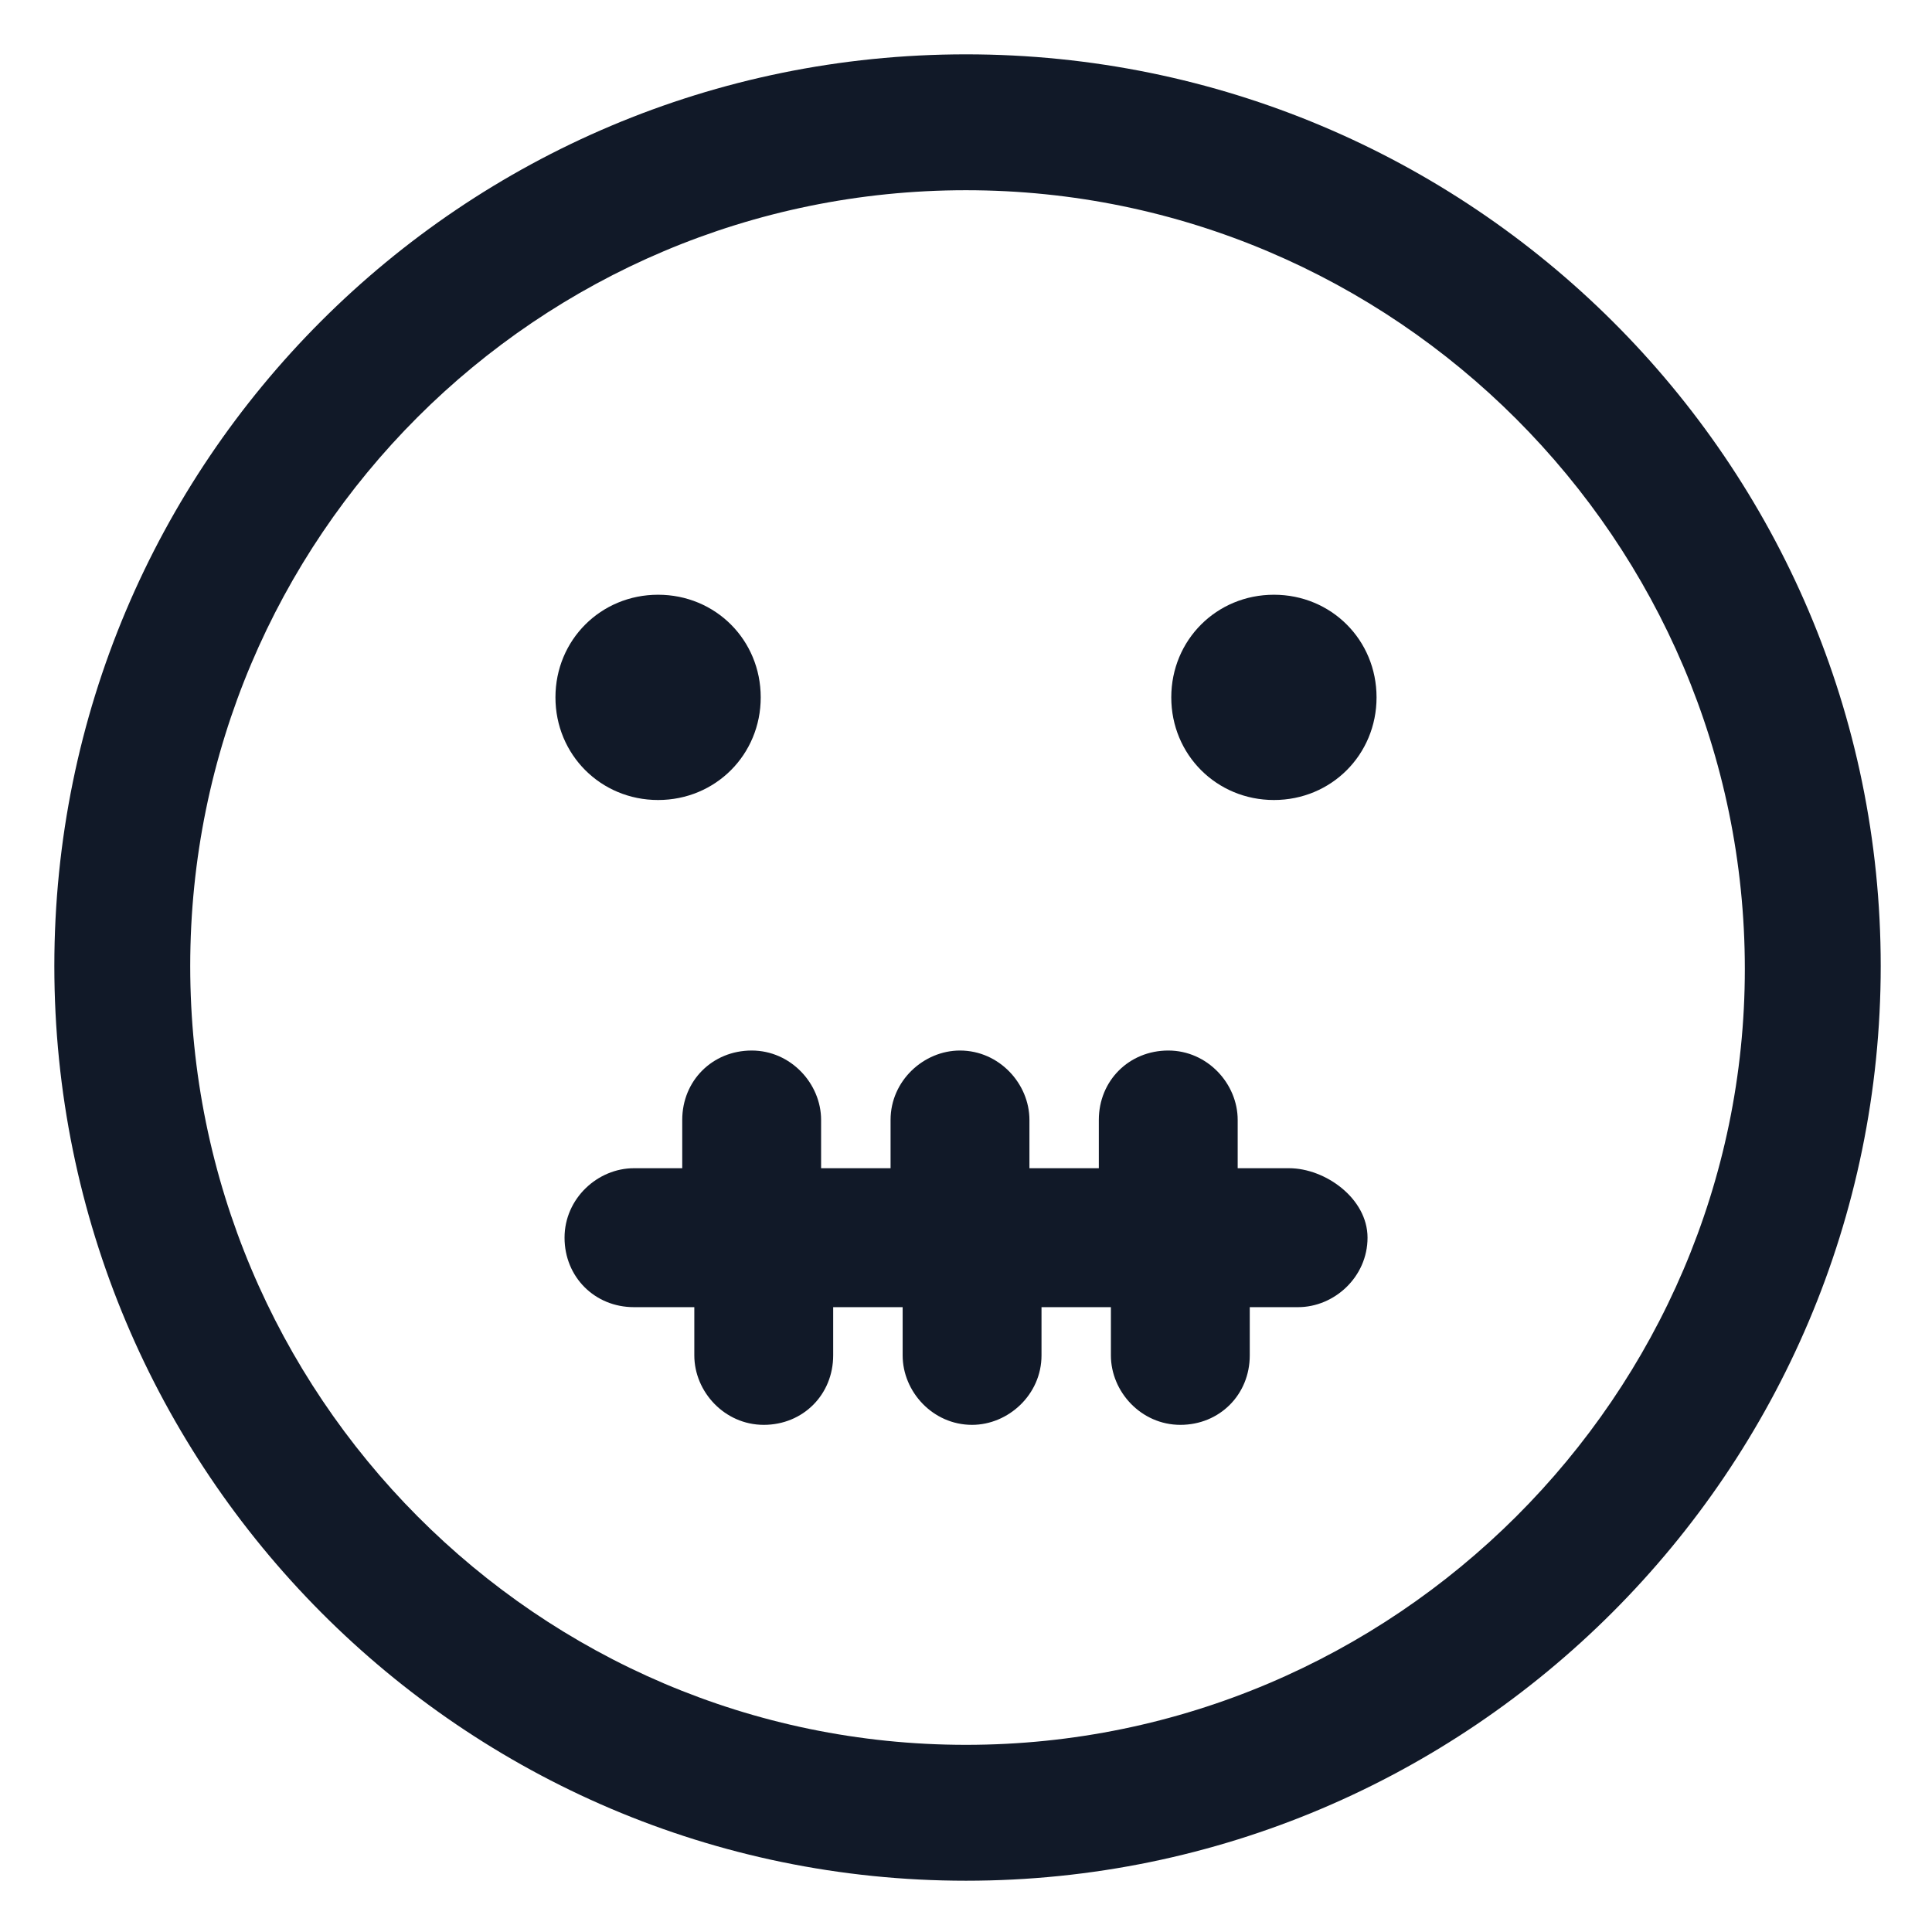
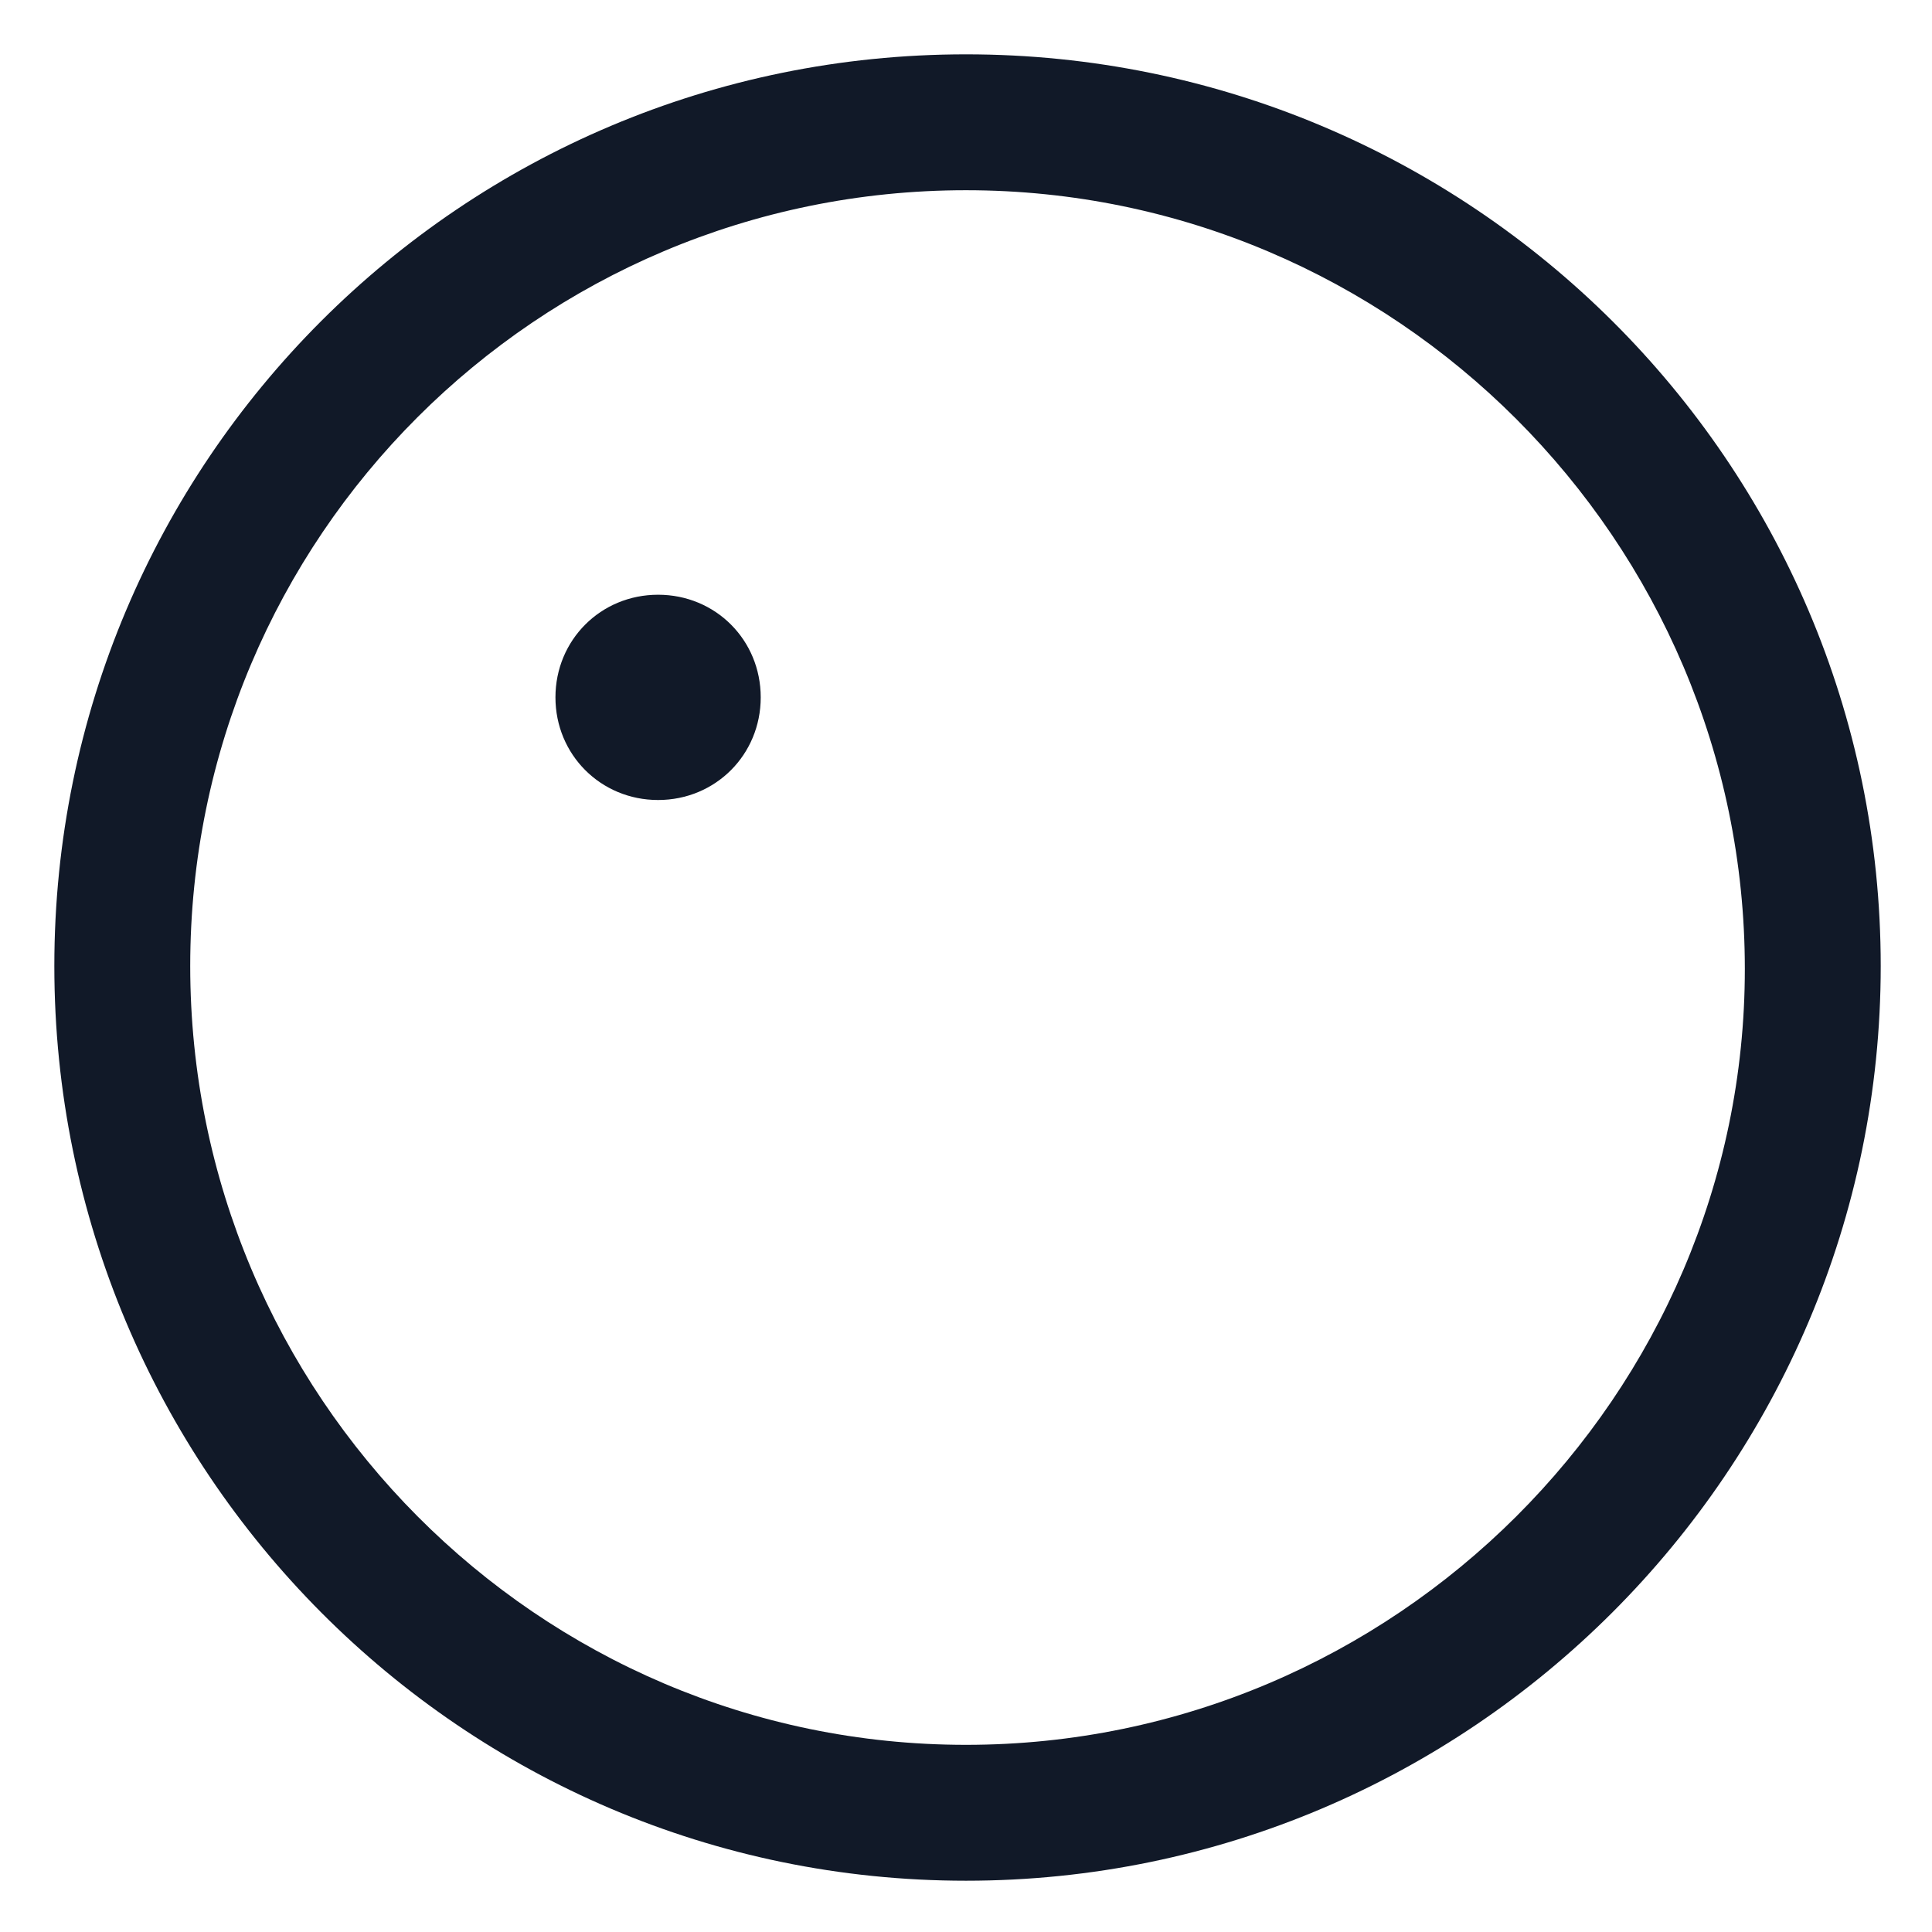
<svg xmlns="http://www.w3.org/2000/svg" width="24" height="24" viewBox="0 0 24 24" fill="none">
  <g clip-path="url(#clip0_501_48767)">
    <path d="M12 0.675C5.738 0.675 0.675 5.738 0.675 12C0.675 18.262 5.738 23.363 12 23.363C18.262 23.363 23.363 18.262 23.363 12C23.363 5.738 18.262 0.675 12 0.675ZM12 21.675C6.675 21.675 2.363 17.325 2.363 12C2.363 6.675 6.675 2.363 12 2.363C17.325 2.363 21.675 6.713 21.675 12.037C21.675 17.325 17.325 21.675 12 21.675Z" fill="#111928" />
-     <path d="M16.013 14.512H15.375V13.912C15.375 13.463 15 13.05 14.513 13.05C14.025 13.05 13.65 13.425 13.65 13.912V14.512H12.788V13.912C12.788 13.463 12.413 13.05 11.925 13.05C11.475 13.05 11.063 13.425 11.063 13.912V14.512H10.2V13.912C10.2 13.463 9.825 13.05 9.338 13.05C8.85 13.05 8.475 13.425 8.475 13.912V14.512H7.875C7.425 14.512 7.013 14.887 7.013 15.375C7.013 15.863 7.388 16.238 7.875 16.238H8.625V16.837C8.625 17.288 9 17.7 9.488 17.7C9.975 17.7 10.35 17.325 10.35 16.837V16.238H11.213V16.837C11.213 17.288 11.588 17.7 12.075 17.7C12.525 17.7 12.938 17.325 12.938 16.837V16.238H13.8V16.837C13.8 17.288 14.175 17.7 14.663 17.7C15.15 17.7 15.525 17.325 15.525 16.837V16.238H16.125C16.575 16.238 16.988 15.863 16.988 15.375C16.988 14.887 16.463 14.512 16.013 14.512Z" fill="#111928" />
    <path d="M8.175 9.938C8.888 9.938 9.45 9.375 9.45 8.663C9.45 7.95 8.888 7.388 8.175 7.388C7.463 7.388 6.9 7.95 6.9 8.663C6.9 9.375 7.463 9.938 8.175 9.938Z" fill="#111928" />
-     <path d="M15.825 7.388C15.113 7.388 14.55 7.95 14.55 8.663C14.55 9.375 15.113 9.938 15.825 9.938C16.538 9.938 17.1 9.375 17.1 8.663C17.1 7.95 16.538 7.388 15.825 7.388Z" fill="#111928" />
  </g>
  <defs>
    <clipPath id="clip0_501_48767">
      <rect width="24" height="24" fill="white" />
    </clipPath>
  </defs>
</svg>